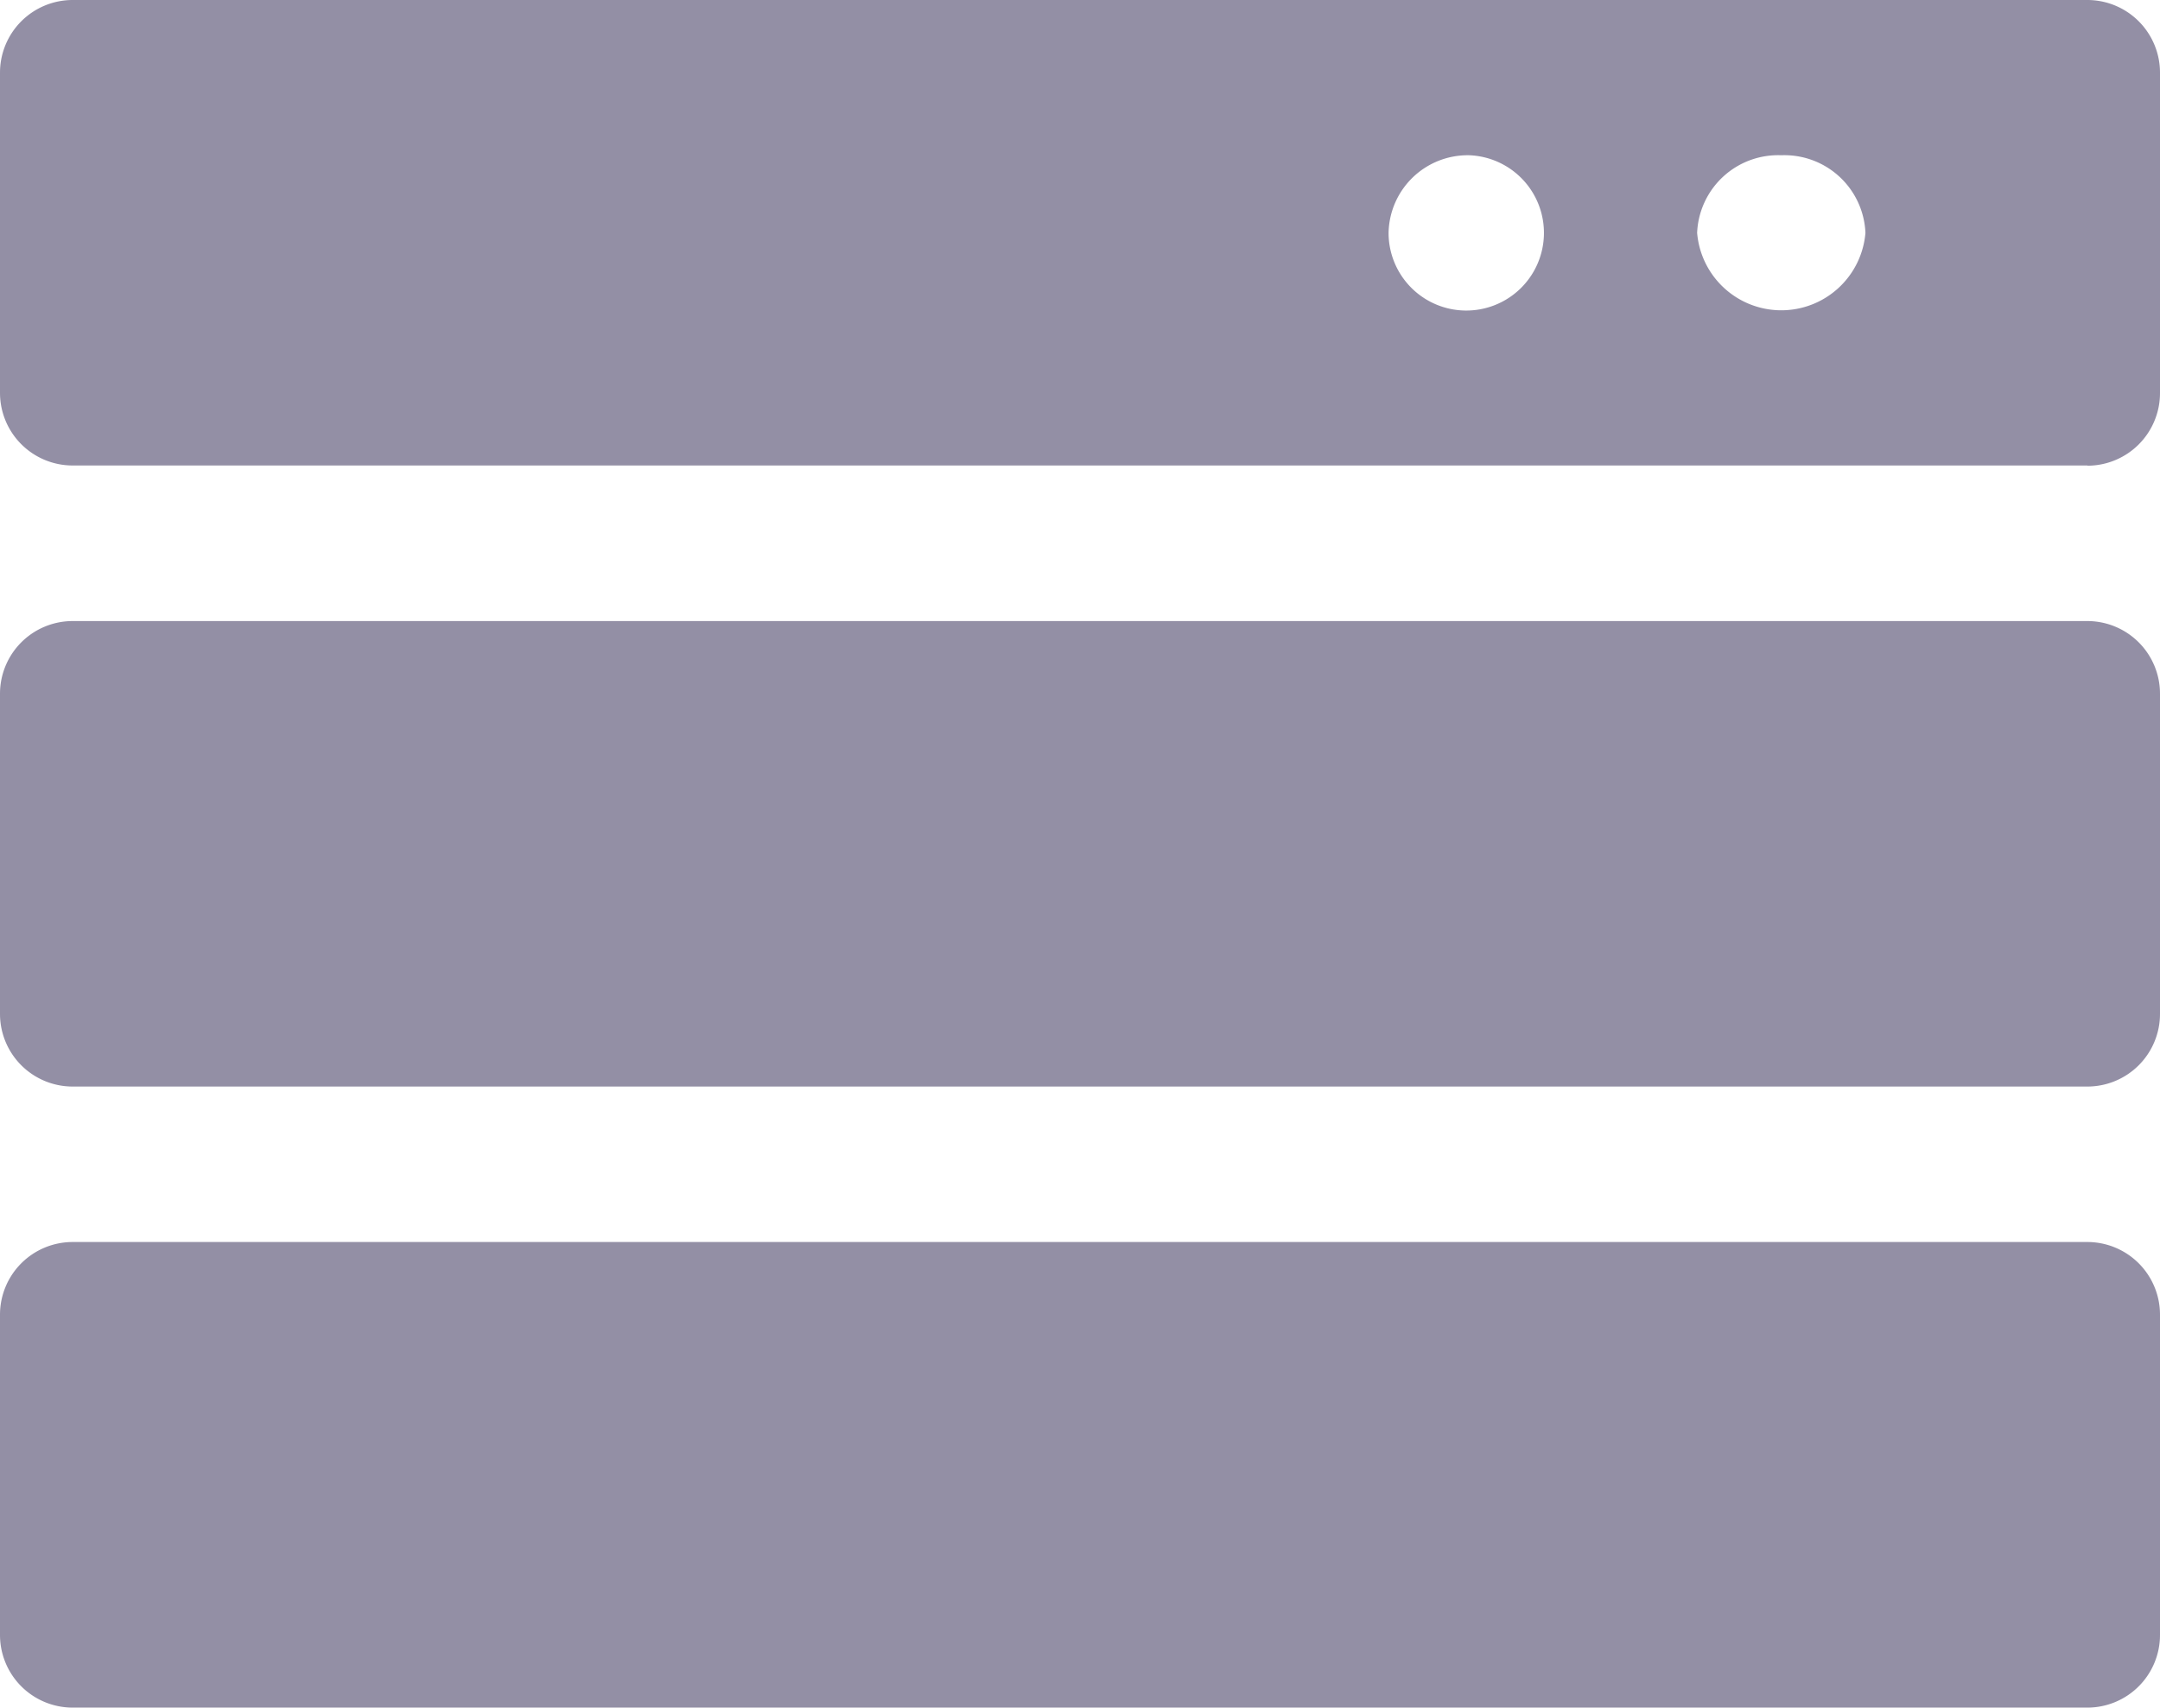
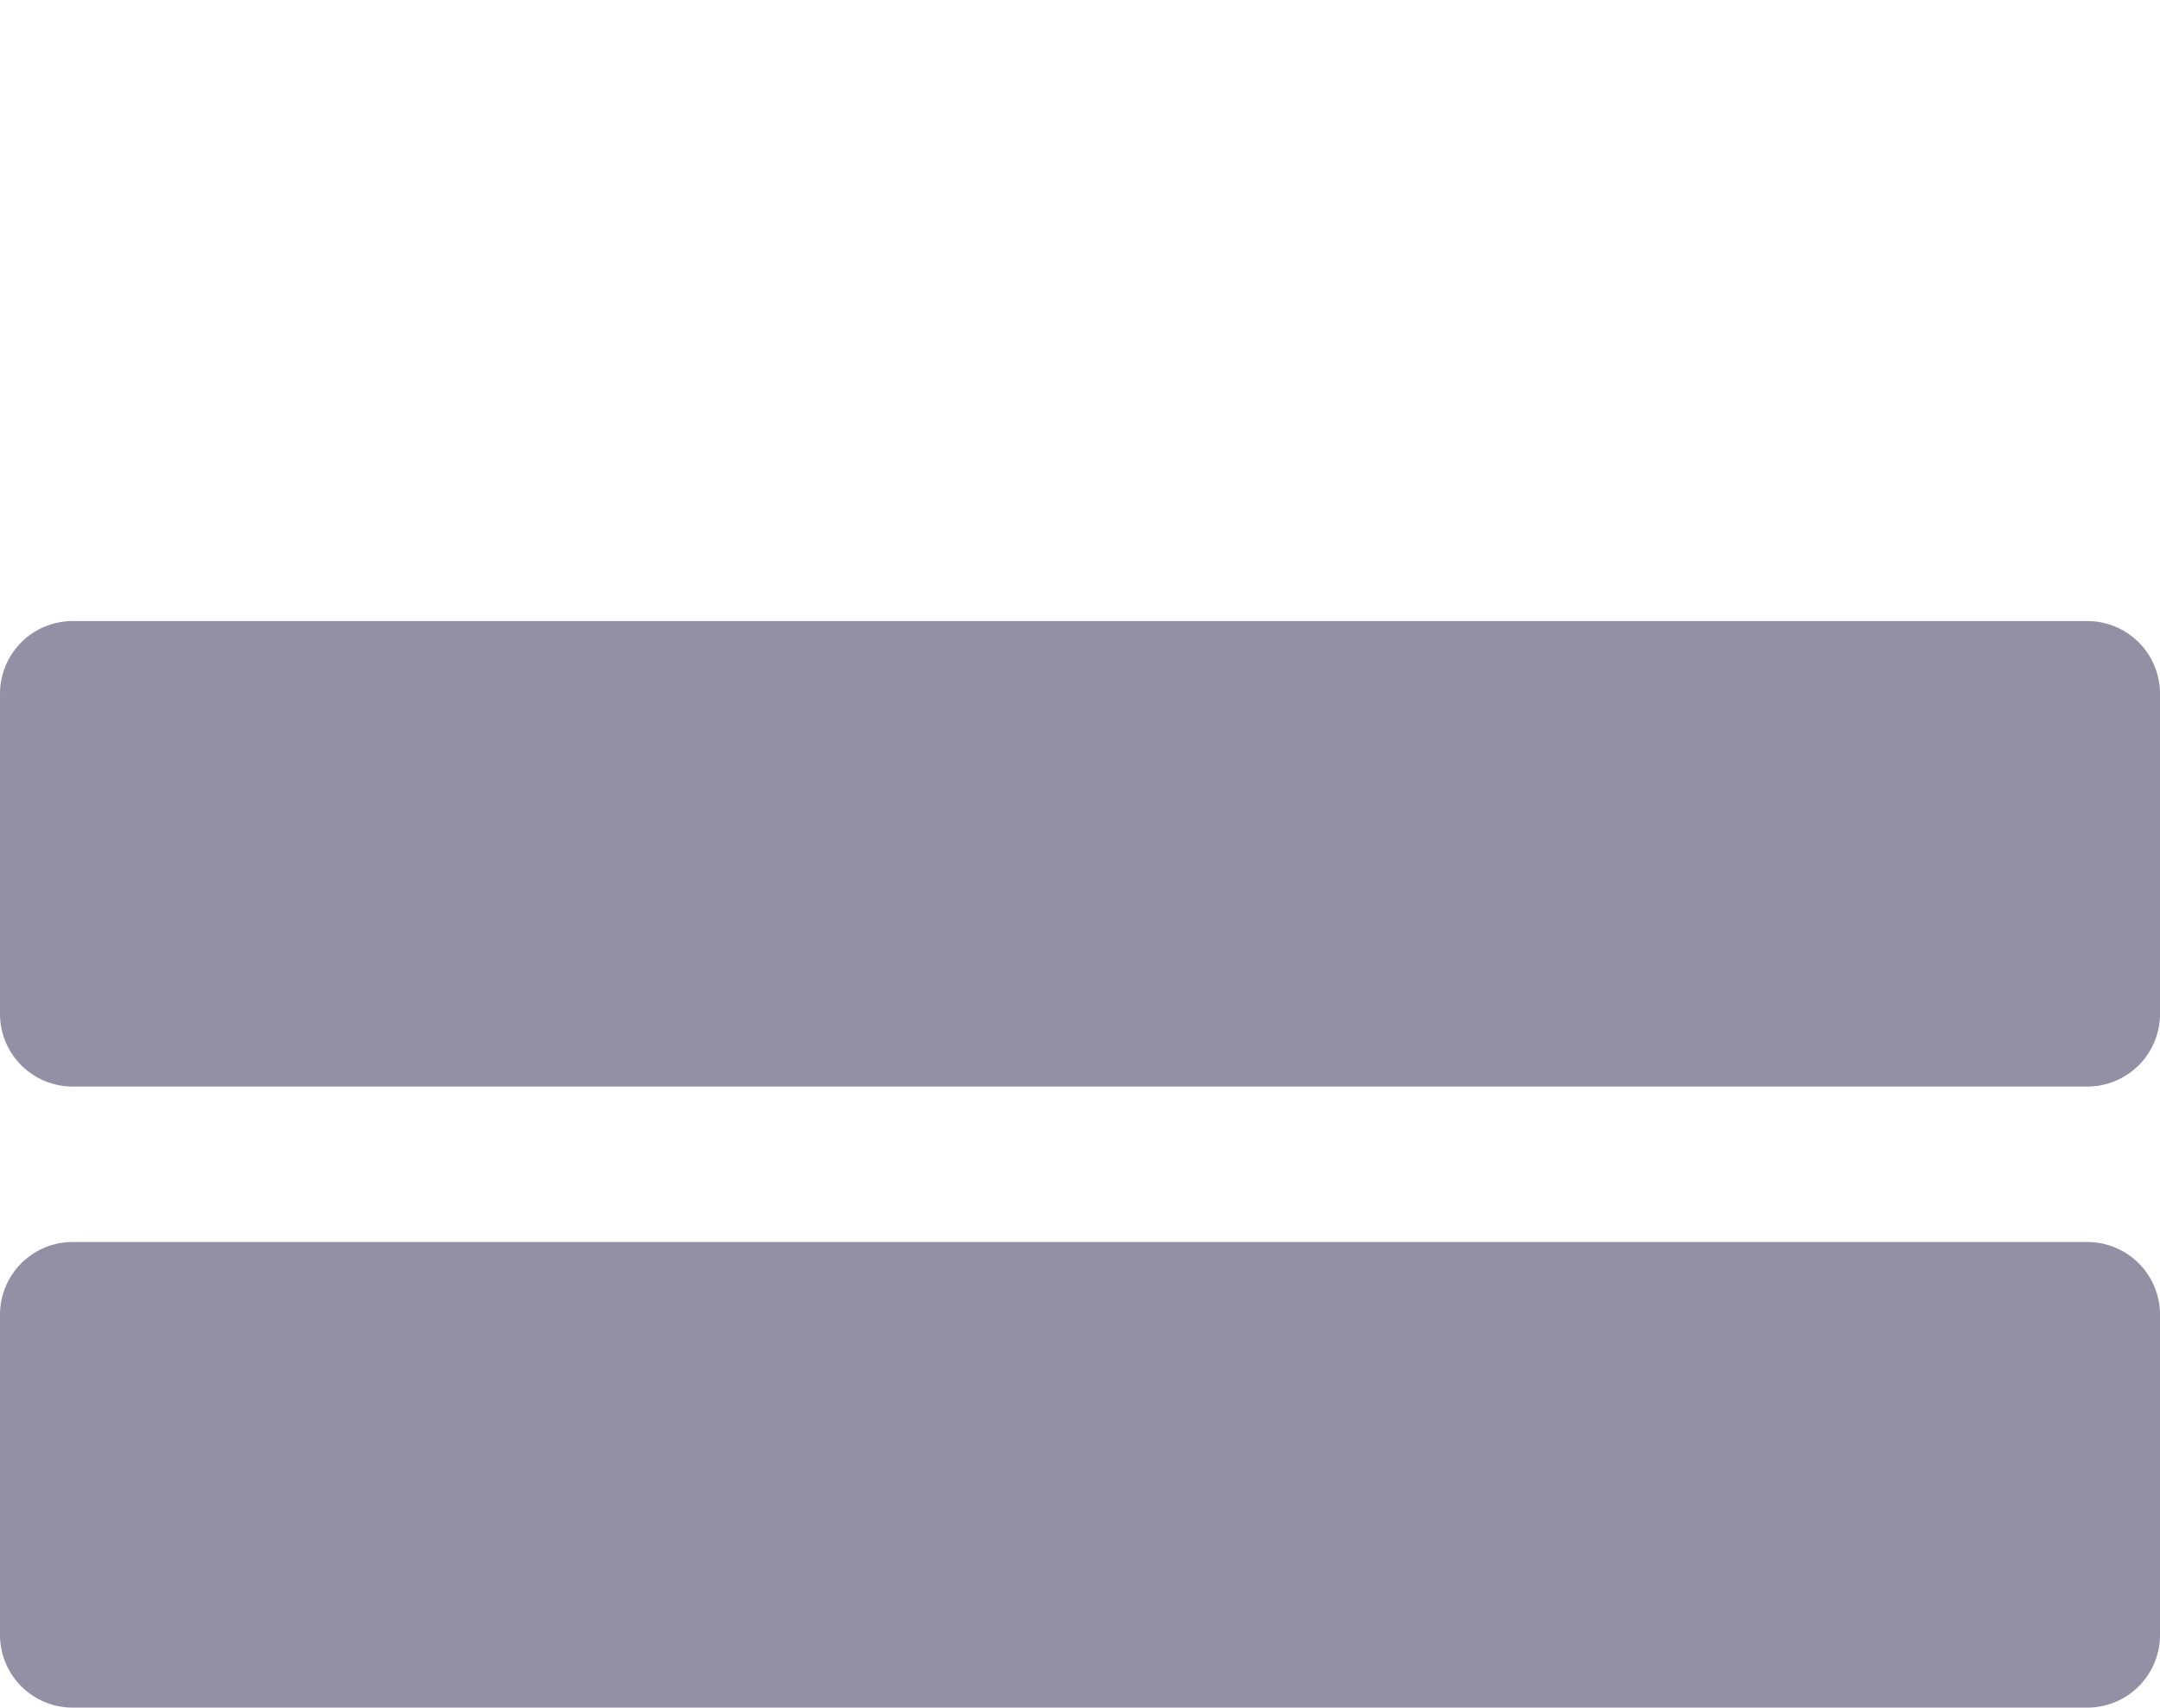
<svg xmlns="http://www.w3.org/2000/svg" viewBox="0 0 59.447 47">
  <title>stack</title>
  <path d="M5,51a2,2,0,0,0,1.995,2H62.452a2,2,0,0,0,1.995-2V42.185a2,2,0,0,0-1.995-2H6.995a2,2,0,0,0-1.995,2V51Z" transform="translate(-5 -6)" style="fill:#28214d;opacity:0.5" />
  <path d="M5,33.906a2,2,0,0,0,1.995,2H62.452a2,2,0,0,0,1.995-2V25.094a2,2,0,0,0-1.995-2H6.995a2,2,0,0,0-1.995,2v8.812Z" transform="translate(-5 -6)" style="fill:#28214d;opacity:0.5" />
-   <path d="M62.452,18.818a2,2,0,0,0,1.995-2V8a2,2,0,0,0-1.995-2H6.995A2,2,0,0,0,5,8v8.812a2,2,0,0,0,1.995,2H62.452Zm-8.428-8.545a2.231,2.231,0,0,1,2.316,2.136,2.324,2.324,0,0,1-4.632,0A2.231,2.231,0,0,1,54.024,10.273Zm-8.589,0a2.138,2.138,0,1,1-2.219,2.136A2.179,2.179,0,0,1,45.435,10.273Z" transform="translate(-5 -6)" style="fill:#28214d;opacity:0.5" />
</svg>